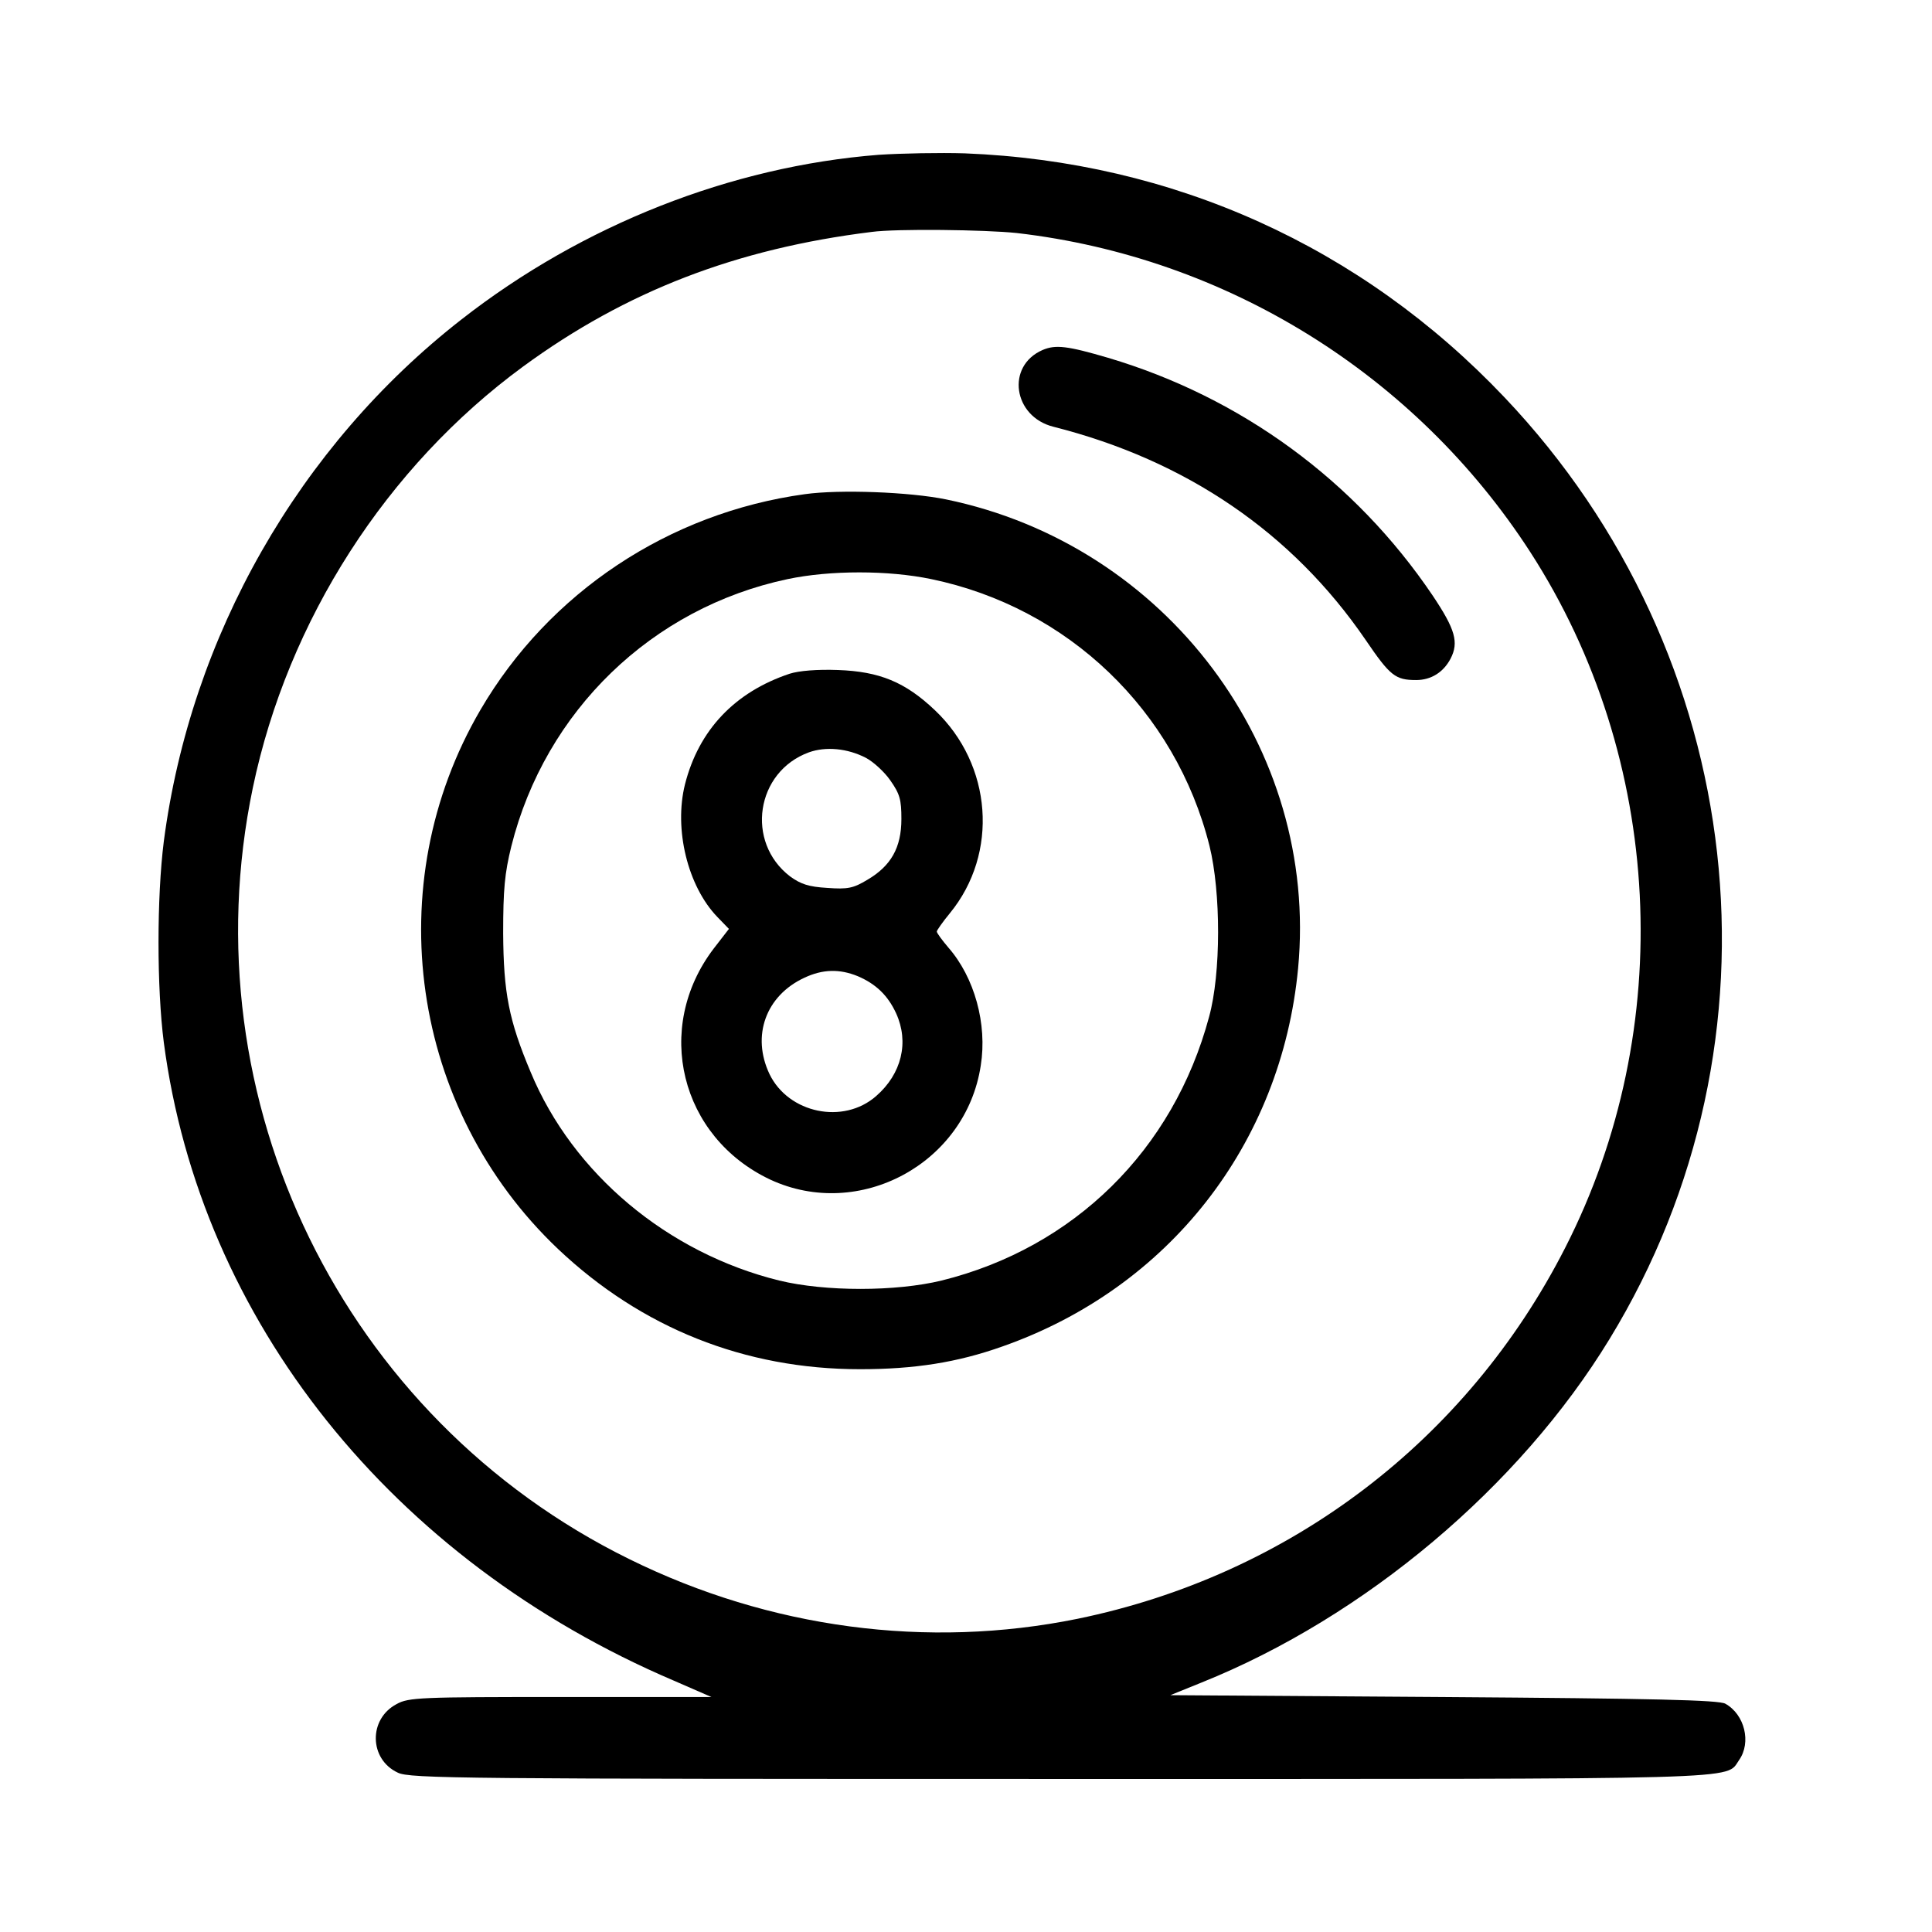
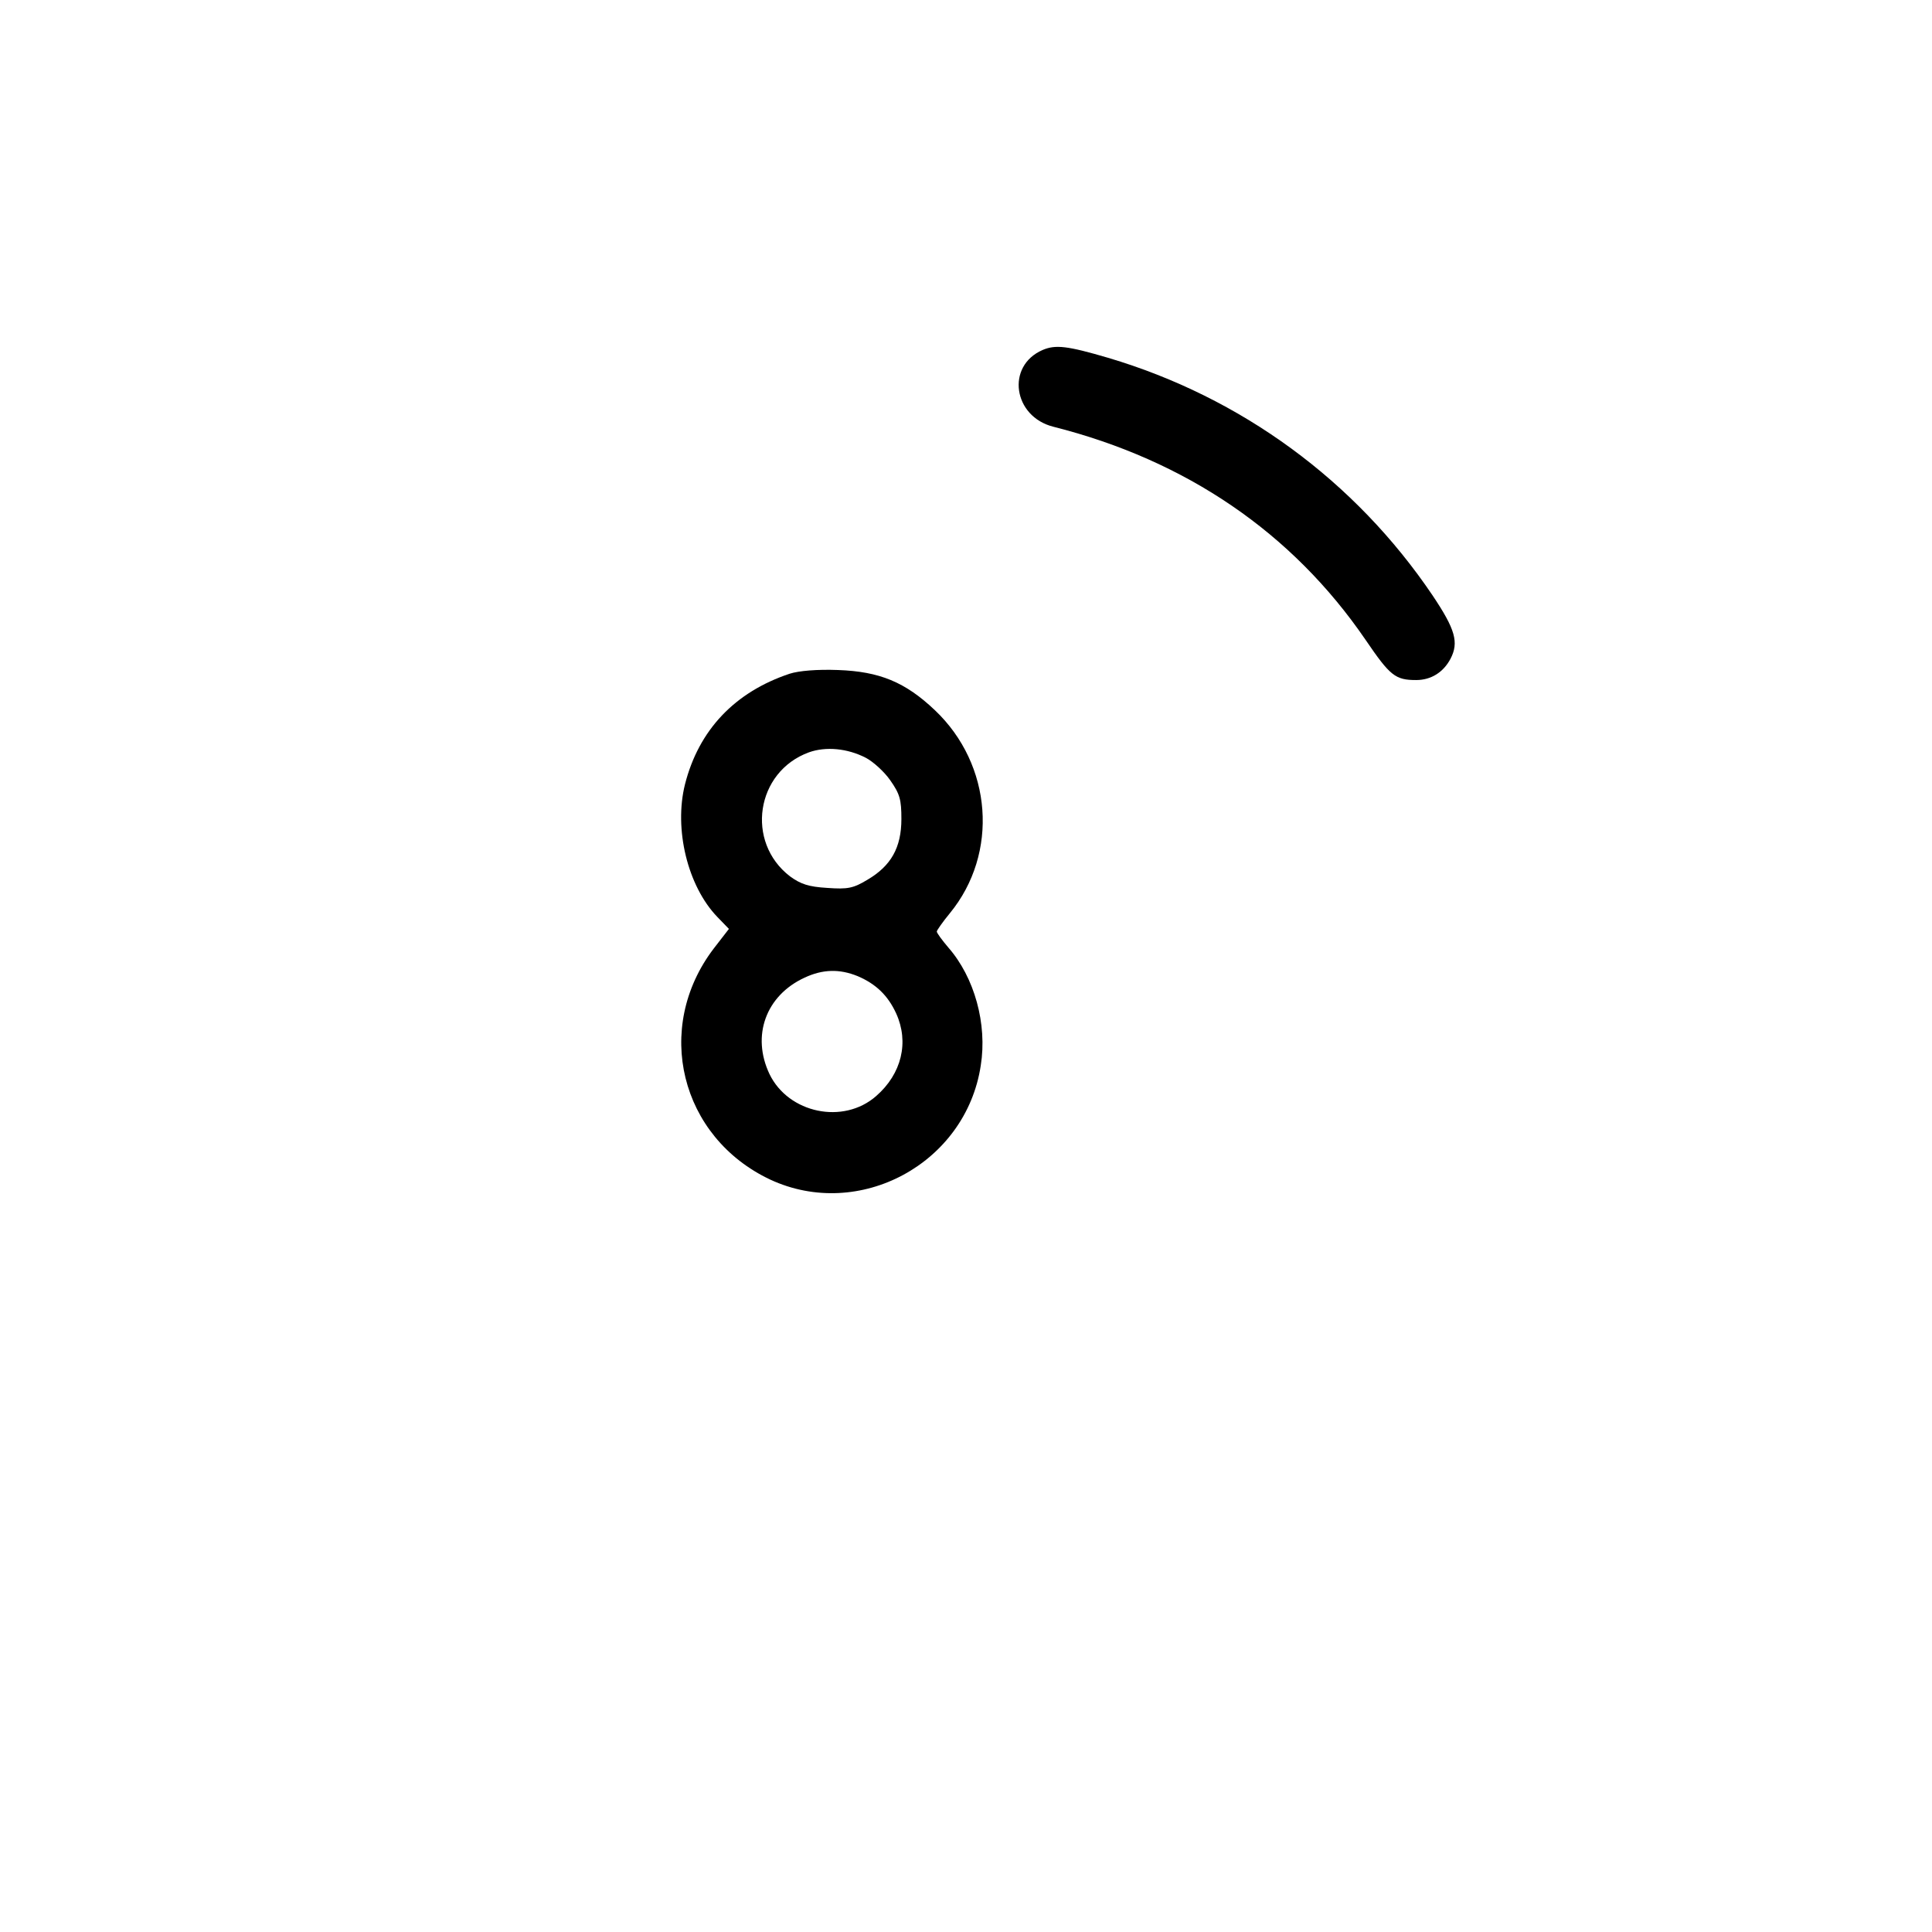
<svg xmlns="http://www.w3.org/2000/svg" id="Layer_1" x="0px" y="0px" viewBox="0 0 100 100" style="enable-background:new 0 0 100 100;" xml:space="preserve">
  <g transform="translate(0,512) scale(0.1,-0.1)">
-     <path d="M454.8,5039.87c-76.35-5.98-153.29-36.25-215.95-85.22c-84.07-65.56-140.17-163.89-154.06-270.13  c-3.66-28.92-3.66-75.77,0-104.12c18.9-143.84,118-268.01,263.96-330.29l19.47-8.48h-78.09c-72.3,0-78.67-0.19-84.84-3.66  c-14.65-7.71-14.27-28.54,0.58-35.48c6.17-3.08,32.59-3.28,342.43-3.28c362.29,0,344.55-0.58,351.88,9.83  c6.36,9.06,2.89,23.52-7.13,29.11c-3.28,1.93-37.02,2.7-145.77,3.47l-141.52,0.96l16.2,6.56  c84.45,33.93,164.47,101.23,211.13,177.77c94.48,154.63,72.11,354.19-54.37,487.43c-74.04,78.09-171.6,122.05-279.38,126.29  C486.62,5041.03,466.56,5040.64,454.8,5039.87z M526.33,4999.38c108.55-12.53,206.31-73.27,265.69-165.05  c69.03-106.82,76.16-246.61,18.12-360.17c-50.9-99.88-142.68-169.48-252.39-192.04c-77.7-15.81-159.26-5.01-231.95,30.85  c-148.27,72.88-228.67,237.54-194.93,399.31c18.12,86.77,69.22,166.2,139.98,218.07c53.22,38.95,110.29,60.93,180.28,69.6  C463.86,5001.69,509.95,5001.12,526.33,4999.38z" />
    <path d="M539.64,4938.84c-19.09-8.29-15.23-34.51,5.59-39.72c68.64-17.35,123.59-54.76,161.58-110.29  c12.73-18.7,15.42-20.82,26.22-20.82c7.71,0,14.08,4.05,17.74,10.99c4.43,8.48,2.51,15.23-9.25,32.78  c-40.1,59.39-99.1,102.58-167.94,123.01C552.56,4940.96,546.39,4941.73,539.64,4938.84z" />
-     <path d="M416.62,4864.22c-70.38-9.64-132.46-50.9-167.94-111.64c-52.83-90.43-36.25-206.5,40.1-279  c43.19-40.88,96.6-62.28,156.37-62.28c28.15,0,50.32,3.47,73.65,11.76c86.19,30.27,144.42,104.7,153.09,195.7  c10.8,113.95-68.26,219.23-182.21,242.75C470.8,4865.38,434.56,4866.73,416.62,4864.22z M481.99,4820.26  c70.76-14.65,126.48-68.06,144.03-138.05c5.98-24.1,5.98-66.13-0.19-88.5c-18.51-69.03-69.99-119.54-138.44-136.51  c-23.72-5.78-60.35-5.78-84.07,0c-57.84,14.27-106.82,55.34-128.61,107.78c-11.38,26.99-14.08,41.26-14.27,71.92  c0,22.75,0.77,31.04,4.24,45.12c17.55,69.99,72.69,123.4,143.07,138.25C429.74,4824.89,459.81,4824.89,481.99,4820.26z" />
    <path d="M408.72,4771.28c-28.34-9.45-47.05-29.11-54.18-57.27c-5.78-23.14,1.35-52.64,16.77-68.64l5.98-6.17l-7.91-10.22  c-31.24-41.07-17.35-97.56,29.31-119.54c46.08-21.4,101.23,8.29,108.94,59c3.47,21.59-3.28,45.7-16.77,61.12  c-3.28,3.86-5.98,7.52-5.98,8.29c0,0.58,3.08,5.01,6.75,9.45c25.45,31.04,21.98,76.93-7.71,105.08  c-15.42,14.65-28.73,20.05-50.13,20.82C422.99,4773.6,413.54,4772.83,408.72,4771.28z M448.25,4727.71  c3.66-1.93,9.45-7.13,12.53-11.57c5.01-7.13,5.78-10.03,5.78-20.05c0-14.85-5.4-24.29-17.55-31.43  c-7.33-4.44-10.22-5.01-20.82-4.24c-9.64,0.58-13.69,1.93-19.28,5.98c-23.14,17.74-17.74,54.18,9.83,64.21  C427.42,4733.69,438.61,4732.72,448.25,4727.71z M444,4614.72c9.45-4.05,15.62-10.03,19.86-19.28c6.75-14.85,2.89-31.24-10.41-42.8  c-16.97-14.85-45.31-8.87-55.14,11.38c-9.45,19.86-1.93,40.68,18.12,49.94C425.88,4618.38,434.56,4618.58,444,4614.72z" />
  </g>
</svg>